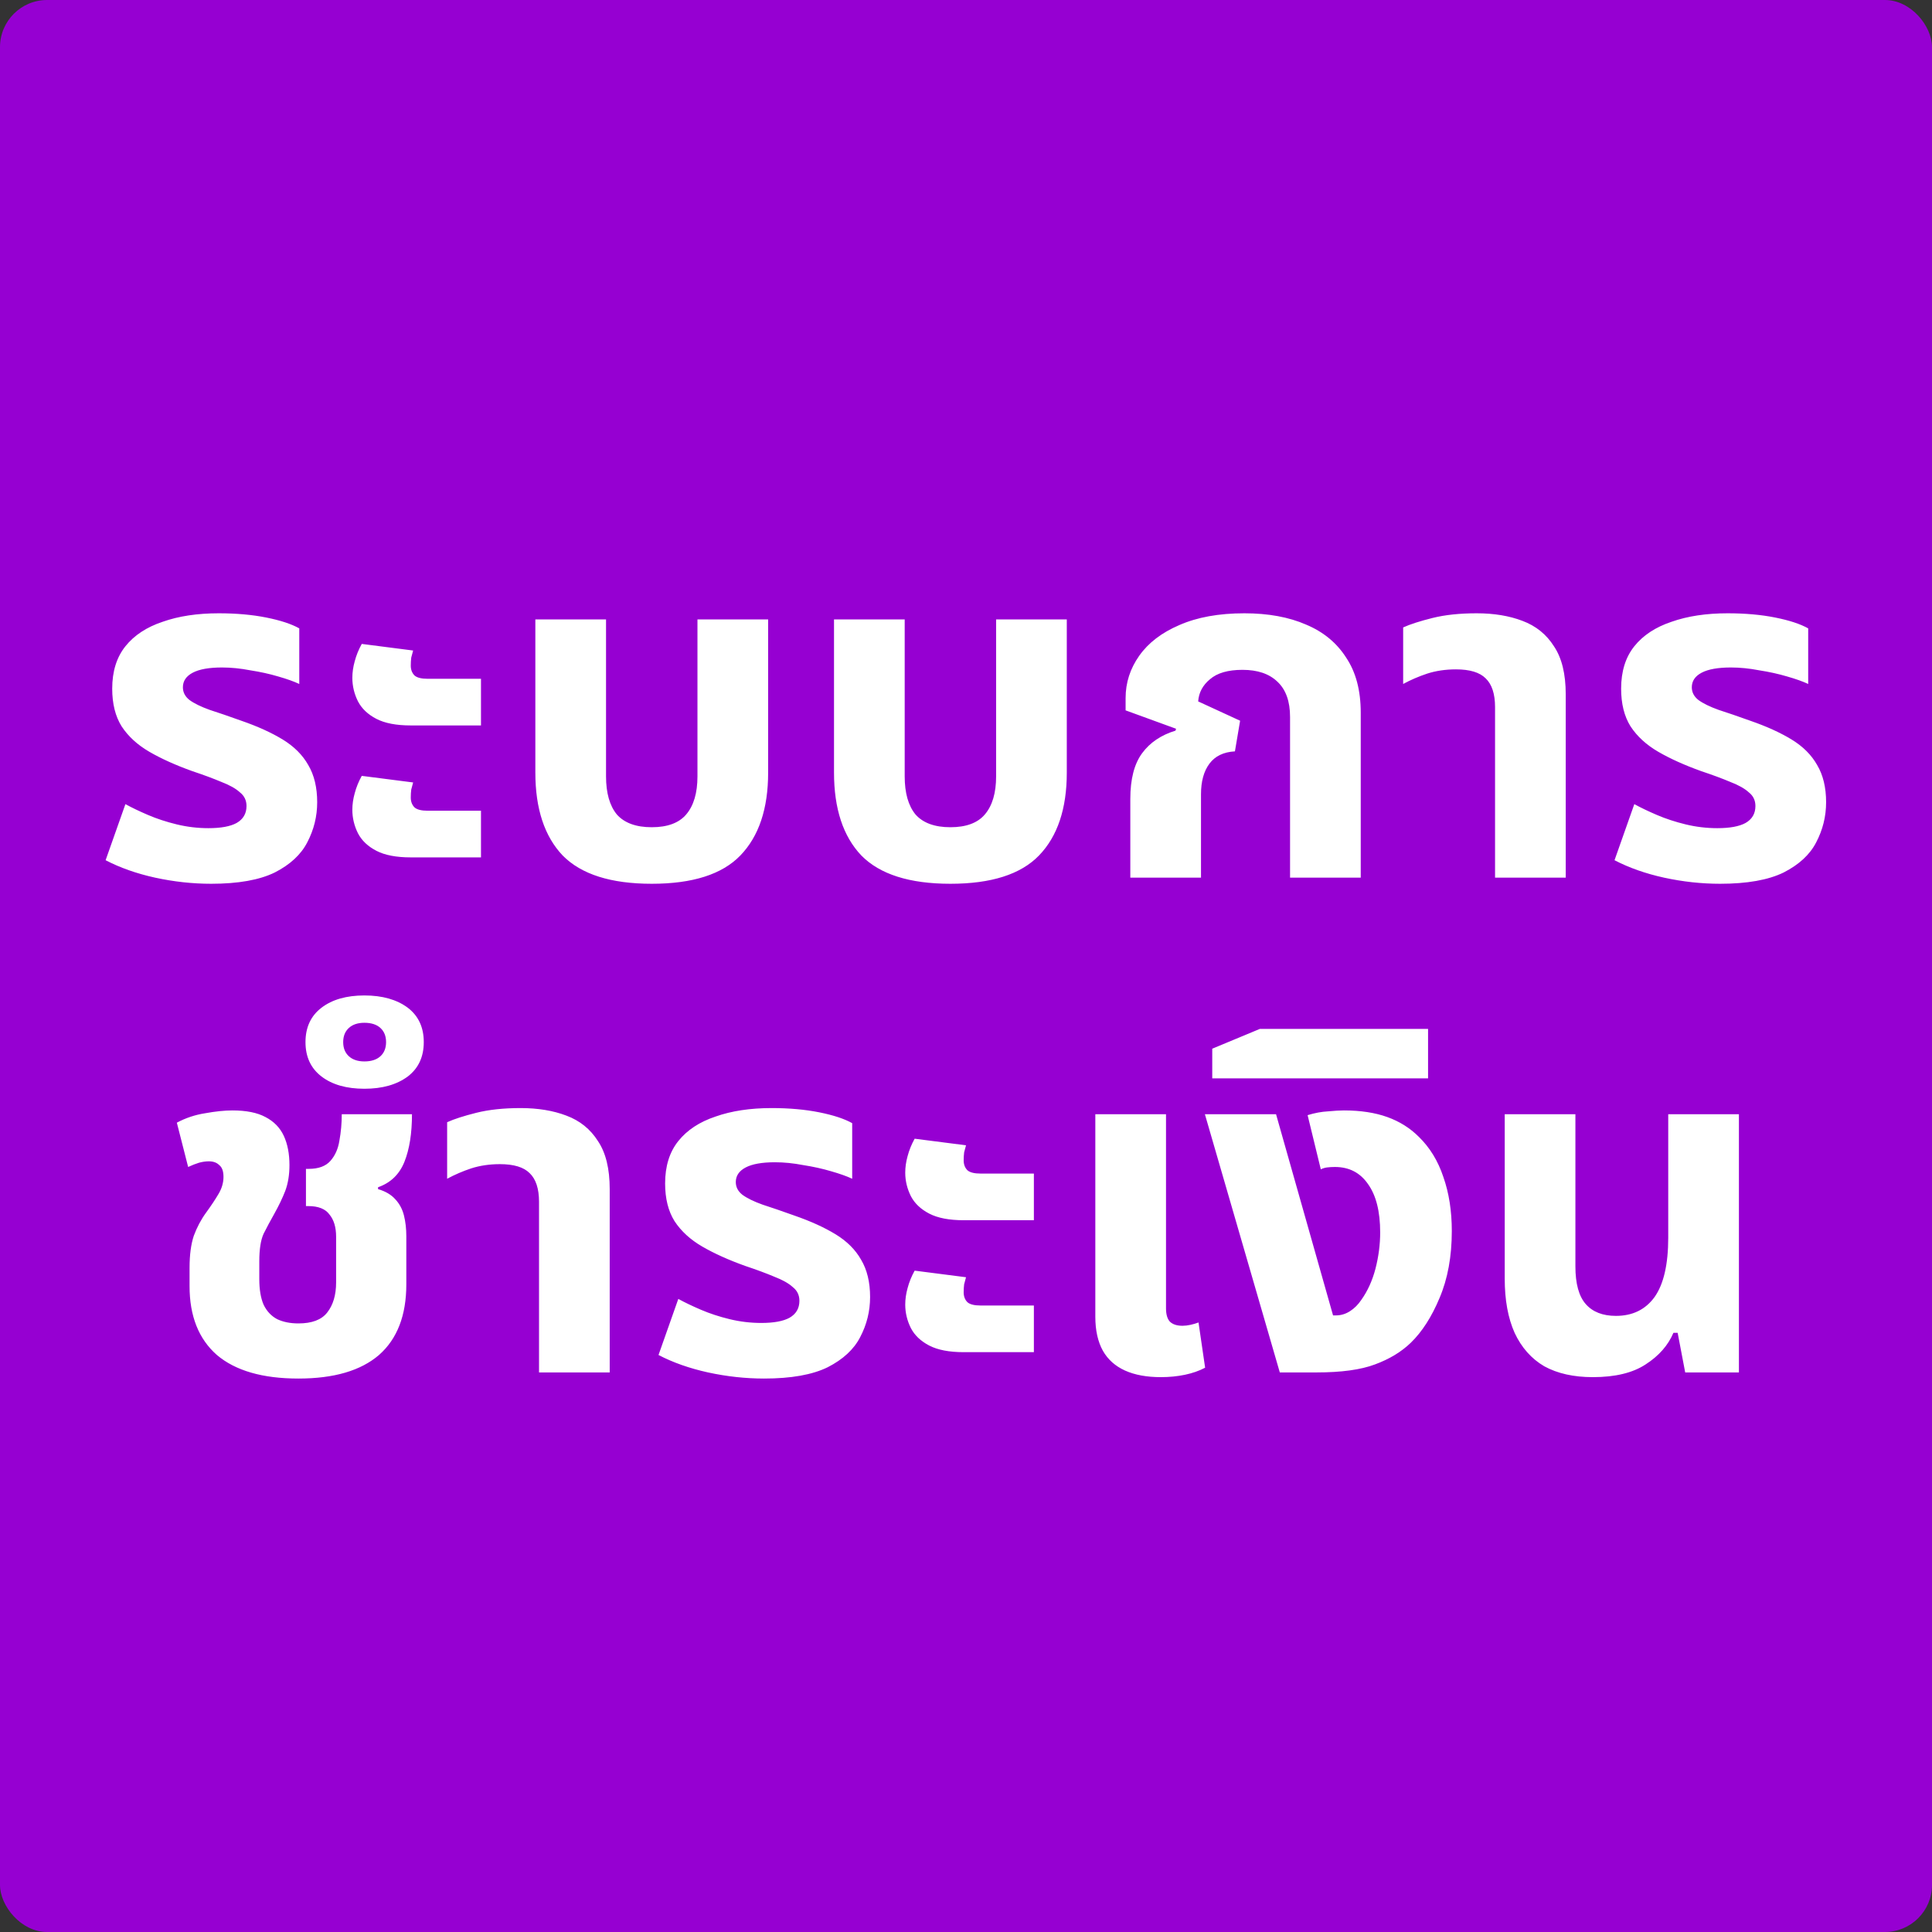
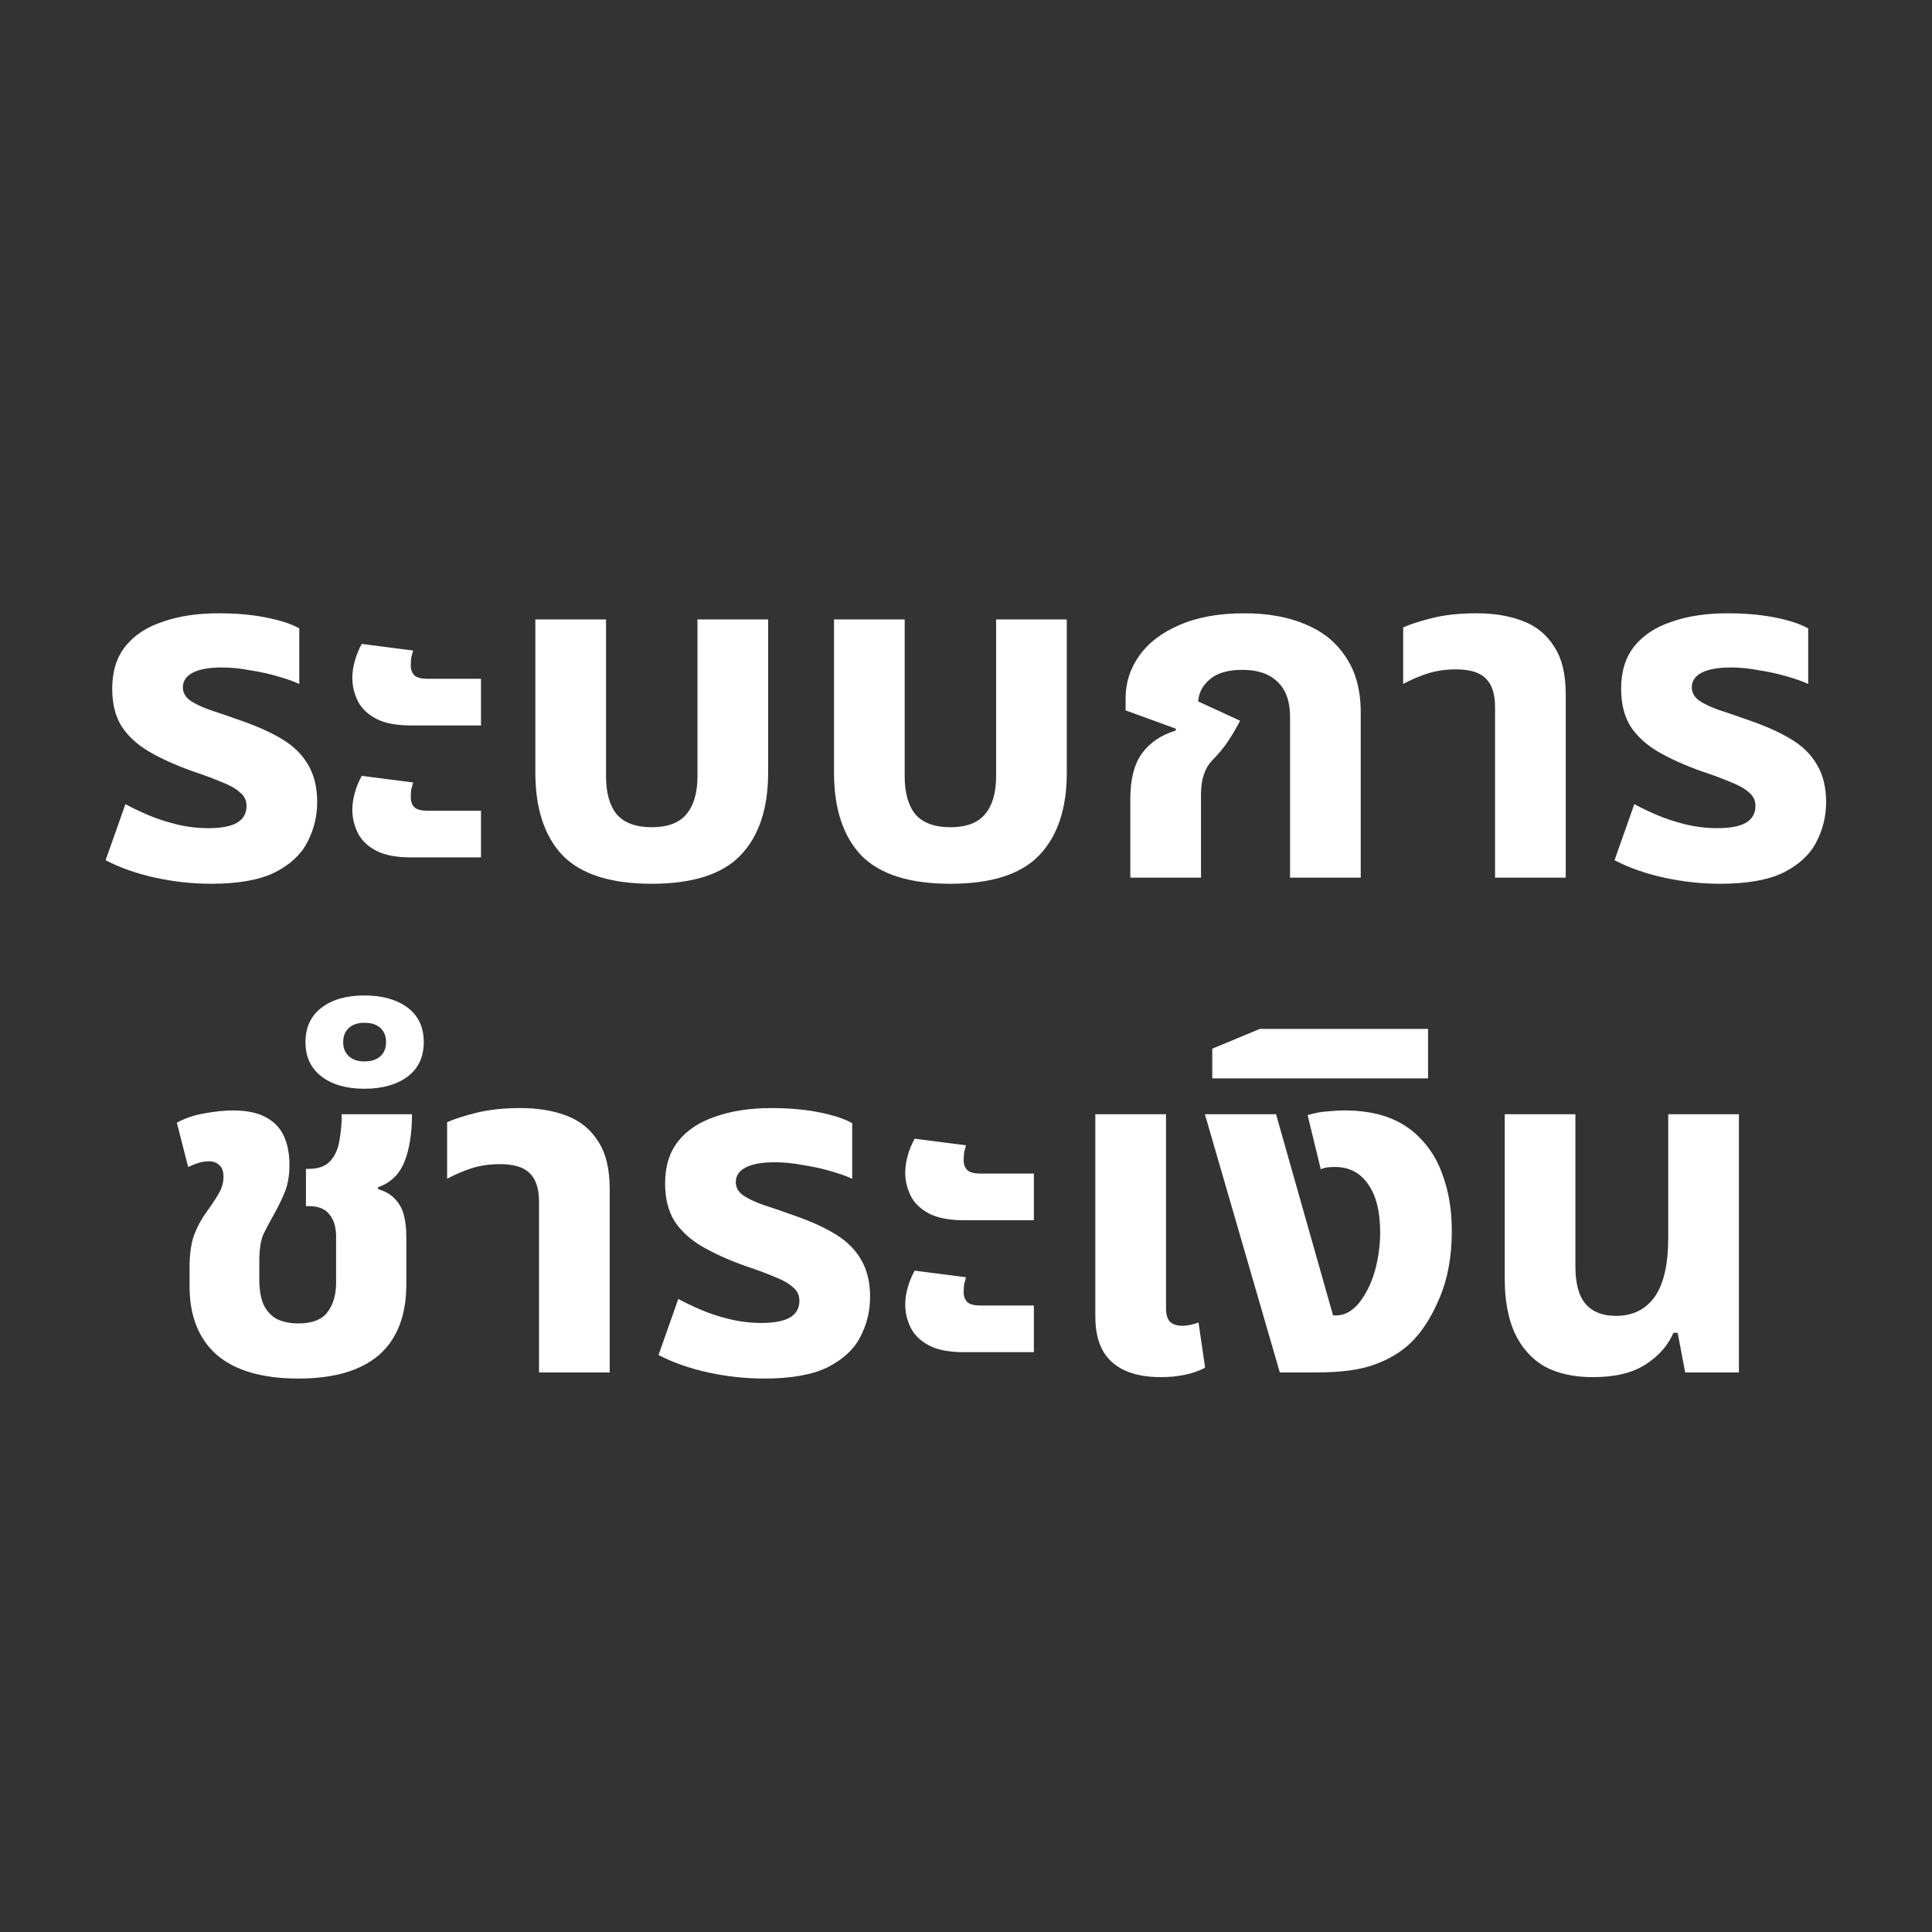
<svg xmlns="http://www.w3.org/2000/svg" width="164" height="164" viewBox="0 0 164 164" fill="none">
  <rect x="0" y="0" width="164" height="164" fill="#333333" stroke="none" />
-   <rect width="164" height="164" rx="4" fill="#9600D2" />
-   <path d="M17.925 75.02C16.352 75.02 14.765 74.847 13.165 74.5C11.592 74.153 10.192 73.66 8.965 73.02L10.646 68.26C11.179 68.553 11.819 68.86 12.566 69.18C13.312 69.5 14.126 69.767 15.005 69.98C15.886 70.193 16.779 70.3 17.686 70.3C18.752 70.3 19.552 70.153 20.085 69.86C20.645 69.54 20.925 69.06 20.925 68.42C20.925 67.94 20.739 67.553 20.366 67.26C20.019 66.94 19.499 66.647 18.805 66.38C18.112 66.087 17.285 65.78 16.326 65.46C14.912 64.953 13.699 64.407 12.685 63.82C11.672 63.233 10.886 62.513 10.325 61.66C9.792 60.807 9.525 59.74 9.525 58.46C9.525 56.993 9.899 55.793 10.646 54.86C11.392 53.927 12.445 53.233 13.806 52.78C15.165 52.3 16.752 52.06 18.566 52.06C20.059 52.06 21.405 52.18 22.605 52.42C23.805 52.66 24.739 52.967 25.405 53.34V58.06C24.952 57.847 24.352 57.633 23.605 57.42C22.886 57.207 22.099 57.033 21.245 56.9C20.419 56.74 19.619 56.66 18.846 56.66C17.752 56.66 16.925 56.807 16.366 57.1C15.806 57.393 15.525 57.807 15.525 58.34C15.525 58.767 15.712 59.127 16.085 59.42C16.485 59.713 17.059 59.993 17.805 60.26C18.552 60.5 19.445 60.807 20.485 61.18C21.872 61.66 23.046 62.193 24.006 62.78C24.965 63.367 25.686 64.087 26.166 64.94C26.672 65.793 26.925 66.847 26.925 68.1C26.925 69.3 26.645 70.433 26.085 71.5C25.552 72.54 24.632 73.393 23.326 74.06C22.019 74.7 20.219 75.02 17.925 75.02ZM34.869 61.58C33.642 61.58 32.669 61.393 31.949 61.02C31.229 60.647 30.709 60.153 30.389 59.54C30.069 58.9 29.909 58.233 29.909 57.54C29.909 57.087 29.975 56.62 30.109 56.14C30.242 55.633 30.442 55.14 30.709 54.66L35.069 55.22C35.015 55.407 34.962 55.607 34.909 55.82C34.882 56.033 34.869 56.26 34.869 56.5C34.869 56.847 34.975 57.127 35.189 57.34C35.402 57.527 35.775 57.62 36.309 57.62H40.829V61.58H34.869ZM34.869 72.78C33.642 72.78 32.669 72.593 31.949 72.22C31.229 71.847 30.709 71.353 30.389 70.74C30.069 70.1 29.909 69.433 29.909 68.74C29.909 68.287 29.975 67.82 30.109 67.34C30.242 66.833 30.442 66.34 30.709 65.86L35.069 66.42C35.015 66.607 34.962 66.807 34.909 67.02C34.882 67.233 34.869 67.46 34.869 67.7C34.869 68.047 34.975 68.327 35.189 68.54C35.402 68.727 35.775 68.82 36.309 68.82H40.829V72.78H34.869ZM55.325 75.02C51.858 75.02 49.338 74.22 47.764 72.62C46.218 70.993 45.444 68.647 45.444 65.58V52.58H51.444V65.9C51.444 67.313 51.751 68.393 52.364 69.14C53.005 69.86 53.991 70.22 55.325 70.22C56.658 70.22 57.631 69.86 58.245 69.14C58.885 68.393 59.205 67.313 59.205 65.9V52.58H65.204V65.58C65.204 68.647 64.418 70.993 62.844 72.62C61.298 74.22 58.791 75.02 55.325 75.02ZM80.676 75.02C77.209 75.02 74.689 74.22 73.116 72.62C71.569 70.993 70.796 68.647 70.796 65.58V52.58H76.796V65.9C76.796 67.313 77.103 68.393 77.716 69.14C78.356 69.86 79.343 70.22 80.676 70.22C82.009 70.22 82.983 69.86 83.596 69.14C84.236 68.393 84.556 67.313 84.556 65.9V52.58H90.556V65.58C90.556 68.647 89.769 70.993 88.196 72.62C86.649 74.22 84.143 75.02 80.676 75.02ZM95.948 74.5V67.82C95.948 66.14 96.281 64.847 96.948 63.94C97.614 63.033 98.561 62.393 99.788 62.02L99.828 61.86L95.548 60.3V59.26C95.548 57.953 95.934 56.753 96.708 55.66C97.481 54.567 98.614 53.7 100.108 53.06C101.628 52.393 103.468 52.06 105.628 52.06C107.654 52.06 109.401 52.38 110.868 53.02C112.334 53.633 113.468 54.567 114.268 55.82C115.094 57.047 115.508 58.607 115.508 60.5V74.5H109.508V60.86C109.508 59.527 109.148 58.527 108.428 57.86C107.734 57.193 106.748 56.86 105.468 56.86C104.241 56.86 103.321 57.127 102.708 57.66C102.094 58.167 101.761 58.793 101.708 59.54L105.268 61.18L104.828 63.78C103.868 63.833 103.148 64.18 102.668 64.82C102.188 65.46 101.948 66.327 101.948 67.42V74.5H95.948ZM126.909 74.5V60.02C126.909 58.9 126.642 58.087 126.109 57.58C125.602 57.073 124.762 56.82 123.589 56.82C122.709 56.82 121.895 56.94 121.149 57.18C120.429 57.42 119.749 57.713 119.109 58.06V53.26C119.695 52.993 120.522 52.727 121.589 52.46C122.655 52.193 123.909 52.06 125.349 52.06C126.815 52.06 128.109 52.273 129.229 52.7C130.375 53.127 131.269 53.847 131.909 54.86C132.575 55.847 132.909 57.207 132.909 58.94V74.5H126.909ZM146.011 75.02C144.438 75.02 142.851 74.847 141.251 74.5C139.678 74.153 138.278 73.66 137.051 73.02L138.731 68.26C139.265 68.553 139.905 68.86 140.651 69.18C141.398 69.5 142.211 69.767 143.091 69.98C143.971 70.193 144.865 70.3 145.771 70.3C146.838 70.3 147.638 70.153 148.171 69.86C148.731 69.54 149.011 69.06 149.011 68.42C149.011 67.94 148.825 67.553 148.451 67.26C148.105 66.94 147.585 66.647 146.891 66.38C146.198 66.087 145.371 65.78 144.411 65.46C142.998 64.953 141.785 64.407 140.771 63.82C139.758 63.233 138.971 62.513 138.411 61.66C137.878 60.807 137.611 59.74 137.611 58.46C137.611 56.993 137.985 55.793 138.731 54.86C139.478 53.927 140.531 53.233 141.891 52.78C143.251 52.3 144.838 52.06 146.651 52.06C148.145 52.06 149.491 52.18 150.691 52.42C151.891 52.66 152.825 52.967 153.491 53.34V58.06C153.038 57.847 152.438 57.633 151.691 57.42C150.971 57.207 150.185 57.033 149.331 56.9C148.505 56.74 147.705 56.66 146.931 56.66C145.838 56.66 145.011 56.807 144.451 57.1C143.891 57.393 143.611 57.807 143.611 58.34C143.611 58.767 143.798 59.127 144.171 59.42C144.571 59.713 145.145 59.993 145.891 60.26C146.638 60.5 147.531 60.807 148.571 61.18C149.958 61.66 151.131 62.193 152.091 62.78C153.051 63.367 153.771 64.087 154.251 64.94C154.758 65.793 155.011 66.847 155.011 68.1C155.011 69.3 154.731 70.433 154.171 71.5C153.638 72.54 152.718 73.393 151.411 74.06C150.105 74.7 148.305 75.02 146.011 75.02ZM25.331 117.02C22.291 117.02 19.984 116.353 18.411 115.02C16.864 113.66 16.091 111.713 16.091 109.18V107.62C16.091 106.527 16.211 105.62 16.451 104.9C16.718 104.18 17.064 103.527 17.491 102.94C17.918 102.353 18.264 101.833 18.531 101.38C18.824 100.9 18.971 100.407 18.971 99.9C18.971 99.42 18.851 99.087 18.611 98.9C18.398 98.687 18.104 98.58 17.731 98.58C17.464 98.58 17.184 98.62 16.891 98.7C16.624 98.78 16.318 98.9 15.971 99.06L15.011 95.3C15.758 94.9 16.558 94.633 17.411 94.5C18.291 94.34 19.064 94.26 19.731 94.26C20.904 94.26 21.838 94.447 22.531 94.82C23.251 95.193 23.771 95.727 24.091 96.42C24.411 97.113 24.571 97.94 24.571 98.9C24.571 99.727 24.451 100.46 24.211 101.1C23.971 101.713 23.664 102.353 23.291 103.02C22.944 103.633 22.638 104.207 22.371 104.74C22.131 105.273 22.011 106.047 22.011 107.06V108.58C22.011 109.46 22.131 110.18 22.371 110.74C22.638 111.3 23.024 111.713 23.531 111.98C24.038 112.22 24.638 112.34 25.331 112.34C26.478 112.34 27.291 112.033 27.771 111.42C28.278 110.78 28.531 109.927 28.531 108.86V104.98C28.531 104.18 28.344 103.553 27.971 103.1C27.624 102.62 27.024 102.38 26.171 102.38H25.971V99.22H26.211C27.038 99.22 27.651 98.993 28.051 98.54C28.451 98.087 28.704 97.513 28.811 96.82C28.944 96.1 29.011 95.353 29.011 94.58H34.971C34.971 96.207 34.758 97.553 34.331 98.62C33.904 99.687 33.158 100.407 32.091 100.78V100.94C32.731 101.127 33.224 101.42 33.571 101.82C33.918 102.193 34.158 102.647 34.291 103.18C34.424 103.713 34.491 104.3 34.491 104.94V109.02C34.491 111.66 33.718 113.66 32.171 115.02C30.624 116.353 28.344 117.02 25.331 117.02ZM30.932 92.42C29.412 92.42 28.198 92.073 27.292 91.38C26.385 90.687 25.932 89.713 25.932 88.46C25.932 87.207 26.385 86.233 27.292 85.54C28.198 84.847 29.412 84.5 30.932 84.5C32.452 84.5 33.678 84.847 34.612 85.54C35.519 86.233 35.972 87.207 35.972 88.46C35.972 89.713 35.519 90.687 34.612 91.38C33.678 92.073 32.452 92.42 30.932 92.42ZM30.932 90.1C31.518 90.1 31.972 89.953 32.292 89.66C32.612 89.367 32.772 88.967 32.772 88.46C32.772 87.953 32.612 87.553 32.292 87.26C31.972 86.967 31.518 86.82 30.932 86.82C30.372 86.82 29.932 86.967 29.612 87.26C29.292 87.553 29.132 87.953 29.132 88.46C29.132 88.967 29.292 89.367 29.612 89.66C29.932 89.953 30.372 90.1 30.932 90.1ZM45.756 116.5V102.02C45.756 100.9 45.49 100.087 44.956 99.58C44.45 99.073 43.61 98.82 42.436 98.82C41.556 98.82 40.743 98.94 39.996 99.18C39.276 99.42 38.596 99.713 37.956 100.06V95.26C38.543 94.993 39.37 94.727 40.436 94.46C41.503 94.193 42.756 94.06 44.196 94.06C45.663 94.06 46.956 94.273 48.076 94.7C49.223 95.127 50.116 95.847 50.756 96.86C51.423 97.847 51.756 99.207 51.756 100.94V116.5H45.756ZM64.859 117.02C63.286 117.02 61.699 116.847 60.099 116.5C58.526 116.153 57.126 115.66 55.899 115.02L57.579 110.26C58.112 110.553 58.752 110.86 59.499 111.18C60.246 111.5 61.059 111.767 61.939 111.98C62.819 112.193 63.712 112.3 64.619 112.3C65.686 112.3 66.486 112.153 67.019 111.86C67.579 111.54 67.859 111.06 67.859 110.42C67.859 109.94 67.672 109.553 67.299 109.26C66.952 108.94 66.432 108.647 65.739 108.38C65.046 108.087 64.219 107.78 63.259 107.46C61.846 106.953 60.632 106.407 59.619 105.82C58.606 105.233 57.819 104.513 57.259 103.66C56.726 102.807 56.459 101.74 56.459 100.46C56.459 98.993 56.832 97.793 57.579 96.86C58.326 95.927 59.379 95.233 60.739 94.78C62.099 94.3 63.686 94.06 65.499 94.06C66.992 94.06 68.339 94.18 69.539 94.42C70.739 94.66 71.672 94.967 72.339 95.34V100.06C71.886 99.847 71.286 99.633 70.539 99.42C69.819 99.207 69.032 99.033 68.179 98.9C67.352 98.74 66.552 98.66 65.779 98.66C64.686 98.66 63.859 98.807 63.299 99.1C62.739 99.393 62.459 99.807 62.459 100.34C62.459 100.767 62.646 101.127 63.019 101.42C63.419 101.713 63.992 101.993 64.739 102.26C65.486 102.5 66.379 102.807 67.419 103.18C68.806 103.66 69.979 104.193 70.939 104.78C71.899 105.367 72.619 106.087 73.099 106.94C73.606 107.793 73.859 108.847 73.859 110.1C73.859 111.3 73.579 112.433 73.019 113.5C72.486 114.54 71.566 115.393 70.259 116.06C68.952 116.7 67.152 117.02 64.859 117.02ZM81.802 103.58C80.576 103.58 79.602 103.393 78.882 103.02C78.162 102.647 77.642 102.153 77.322 101.54C77.002 100.9 76.842 100.233 76.842 99.54C76.842 99.087 76.909 98.62 77.042 98.14C77.175 97.633 77.376 97.14 77.642 96.66L82.002 97.22C81.949 97.407 81.895 97.607 81.842 97.82C81.816 98.033 81.802 98.26 81.802 98.5C81.802 98.847 81.909 99.127 82.122 99.34C82.335 99.527 82.709 99.62 83.242 99.62H87.762V103.58H81.802ZM81.802 114.78C80.576 114.78 79.602 114.593 78.882 114.22C78.162 113.847 77.642 113.353 77.322 112.74C77.002 112.1 76.842 111.433 76.842 110.74C76.842 110.287 76.909 109.82 77.042 109.34C77.175 108.833 77.376 108.34 77.642 107.86L82.002 108.42C81.949 108.607 81.895 108.807 81.842 109.02C81.816 109.233 81.802 109.46 81.802 109.7C81.802 110.047 81.909 110.327 82.122 110.54C82.335 110.727 82.709 110.82 83.242 110.82H87.762V114.78H81.802ZM98.538 116.9C97.338 116.9 96.325 116.713 95.498 116.34C94.671 115.967 94.045 115.407 93.618 114.66C93.192 113.887 92.978 112.927 92.978 111.78V94.58H98.978V111.06C98.978 111.567 99.085 111.94 99.298 112.18C99.538 112.42 99.898 112.54 100.378 112.54C100.591 112.54 100.818 112.513 101.058 112.46C101.298 112.407 101.525 112.34 101.738 112.26L102.298 116.1C101.791 116.367 101.218 116.567 100.578 116.7C99.938 116.833 99.258 116.9 98.538 116.9ZM108.638 116.5L102.278 94.58H108.318L113.158 111.66H113.398C113.825 111.66 114.225 111.54 114.598 111.3C114.971 111.06 115.291 110.74 115.558 110.34C116.091 109.593 116.491 108.713 116.758 107.7C117.025 106.66 117.158 105.633 117.158 104.62C117.158 102.833 116.811 101.46 116.118 100.5C115.451 99.54 114.518 99.06 113.318 99.06C113.078 99.06 112.851 99.073 112.638 99.1C112.451 99.127 112.278 99.18 112.118 99.26L110.998 94.66C111.611 94.473 112.185 94.367 112.718 94.34C113.278 94.287 113.731 94.26 114.078 94.26C115.491 94.26 116.718 94.447 117.758 94.82C118.798 95.193 119.691 95.753 120.438 96.5C121.371 97.407 122.065 98.54 122.518 99.9C122.998 101.26 123.238 102.793 123.238 104.5C123.238 106.66 122.891 108.553 122.198 110.18C121.531 111.78 120.718 113.047 119.758 113.98C118.958 114.753 117.945 115.367 116.718 115.82C115.518 116.273 113.865 116.5 111.758 116.5H108.638ZM102.903 91.54V89.02L106.943 87.34H121.223V91.54H102.903ZM135.21 116.9C133.583 116.9 132.21 116.593 131.09 115.98C129.996 115.34 129.156 114.393 128.57 113.14C128.01 111.887 127.73 110.353 127.73 108.54V94.58H133.73V107.5C133.73 108.967 134.023 110.033 134.61 110.7C135.196 111.367 136.05 111.7 137.17 111.7C138.583 111.7 139.676 111.167 140.45 110.1C141.223 109.007 141.61 107.327 141.61 105.06V94.58H147.61V116.5H143.05L142.41 113.14H142.05C141.596 114.207 140.81 115.1 139.69 115.82C138.596 116.54 137.103 116.9 135.21 116.9Z" fill="white" />
+   <path d="M17.925 75.02C16.352 75.02 14.765 74.847 13.165 74.5C11.592 74.153 10.192 73.66 8.965 73.02L10.646 68.26C11.179 68.553 11.819 68.86 12.566 69.18C13.312 69.5 14.126 69.767 15.005 69.98C15.886 70.193 16.779 70.3 17.686 70.3C18.752 70.3 19.552 70.153 20.085 69.86C20.645 69.54 20.925 69.06 20.925 68.42C20.925 67.94 20.739 67.553 20.366 67.26C20.019 66.94 19.499 66.647 18.805 66.38C18.112 66.087 17.285 65.78 16.326 65.46C14.912 64.953 13.699 64.407 12.685 63.82C11.672 63.233 10.886 62.513 10.325 61.66C9.792 60.807 9.525 59.74 9.525 58.46C9.525 56.993 9.899 55.793 10.646 54.86C11.392 53.927 12.445 53.233 13.806 52.78C15.165 52.3 16.752 52.06 18.566 52.06C20.059 52.06 21.405 52.18 22.605 52.42C23.805 52.66 24.739 52.967 25.405 53.34V58.06C24.952 57.847 24.352 57.633 23.605 57.42C22.886 57.207 22.099 57.033 21.245 56.9C20.419 56.74 19.619 56.66 18.846 56.66C17.752 56.66 16.925 56.807 16.366 57.1C15.806 57.393 15.525 57.807 15.525 58.34C15.525 58.767 15.712 59.127 16.085 59.42C16.485 59.713 17.059 59.993 17.805 60.26C18.552 60.5 19.445 60.807 20.485 61.18C21.872 61.66 23.046 62.193 24.006 62.78C24.965 63.367 25.686 64.087 26.166 64.94C26.672 65.793 26.925 66.847 26.925 68.1C26.925 69.3 26.645 70.433 26.085 71.5C25.552 72.54 24.632 73.393 23.326 74.06C22.019 74.7 20.219 75.02 17.925 75.02ZM34.869 61.58C33.642 61.58 32.669 61.393 31.949 61.02C31.229 60.647 30.709 60.153 30.389 59.54C30.069 58.9 29.909 58.233 29.909 57.54C29.909 57.087 29.975 56.62 30.109 56.14C30.242 55.633 30.442 55.14 30.709 54.66L35.069 55.22C35.015 55.407 34.962 55.607 34.909 55.82C34.882 56.033 34.869 56.26 34.869 56.5C34.869 56.847 34.975 57.127 35.189 57.34C35.402 57.527 35.775 57.62 36.309 57.62H40.829V61.58H34.869ZM34.869 72.78C33.642 72.78 32.669 72.593 31.949 72.22C31.229 71.847 30.709 71.353 30.389 70.74C30.069 70.1 29.909 69.433 29.909 68.74C29.909 68.287 29.975 67.82 30.109 67.34C30.242 66.833 30.442 66.34 30.709 65.86L35.069 66.42C35.015 66.607 34.962 66.807 34.909 67.02C34.882 67.233 34.869 67.46 34.869 67.7C34.869 68.047 34.975 68.327 35.189 68.54C35.402 68.727 35.775 68.82 36.309 68.82H40.829V72.78H34.869ZM55.325 75.02C51.858 75.02 49.338 74.22 47.764 72.62C46.218 70.993 45.444 68.647 45.444 65.58V52.58H51.444V65.9C51.444 67.313 51.751 68.393 52.364 69.14C53.005 69.86 53.991 70.22 55.325 70.22C56.658 70.22 57.631 69.86 58.245 69.14C58.885 68.393 59.205 67.313 59.205 65.9V52.58H65.204V65.58C65.204 68.647 64.418 70.993 62.844 72.62C61.298 74.22 58.791 75.02 55.325 75.02ZM80.676 75.02C77.209 75.02 74.689 74.22 73.116 72.62C71.569 70.993 70.796 68.647 70.796 65.58V52.58H76.796V65.9C76.796 67.313 77.103 68.393 77.716 69.14C78.356 69.86 79.343 70.22 80.676 70.22C82.009 70.22 82.983 69.86 83.596 69.14C84.236 68.393 84.556 67.313 84.556 65.9V52.58H90.556V65.58C90.556 68.647 89.769 70.993 88.196 72.62C86.649 74.22 84.143 75.02 80.676 75.02ZM95.948 74.5V67.82C95.948 66.14 96.281 64.847 96.948 63.94C97.614 63.033 98.561 62.393 99.788 62.02L99.828 61.86L95.548 60.3V59.26C95.548 57.953 95.934 56.753 96.708 55.66C97.481 54.567 98.614 53.7 100.108 53.06C101.628 52.393 103.468 52.06 105.628 52.06C107.654 52.06 109.401 52.38 110.868 53.02C112.334 53.633 113.468 54.567 114.268 55.82C115.094 57.047 115.508 58.607 115.508 60.5V74.5H109.508V60.86C109.508 59.527 109.148 58.527 108.428 57.86C107.734 57.193 106.748 56.86 105.468 56.86C104.241 56.86 103.321 57.127 102.708 57.66C102.094 58.167 101.761 58.793 101.708 59.54L105.268 61.18C103.868 63.833 103.148 64.18 102.668 64.82C102.188 65.46 101.948 66.327 101.948 67.42V74.5H95.948ZM126.909 74.5V60.02C126.909 58.9 126.642 58.087 126.109 57.58C125.602 57.073 124.762 56.82 123.589 56.82C122.709 56.82 121.895 56.94 121.149 57.18C120.429 57.42 119.749 57.713 119.109 58.06V53.26C119.695 52.993 120.522 52.727 121.589 52.46C122.655 52.193 123.909 52.06 125.349 52.06C126.815 52.06 128.109 52.273 129.229 52.7C130.375 53.127 131.269 53.847 131.909 54.86C132.575 55.847 132.909 57.207 132.909 58.94V74.5H126.909ZM146.011 75.02C144.438 75.02 142.851 74.847 141.251 74.5C139.678 74.153 138.278 73.66 137.051 73.02L138.731 68.26C139.265 68.553 139.905 68.86 140.651 69.18C141.398 69.5 142.211 69.767 143.091 69.98C143.971 70.193 144.865 70.3 145.771 70.3C146.838 70.3 147.638 70.153 148.171 69.86C148.731 69.54 149.011 69.06 149.011 68.42C149.011 67.94 148.825 67.553 148.451 67.26C148.105 66.94 147.585 66.647 146.891 66.38C146.198 66.087 145.371 65.78 144.411 65.46C142.998 64.953 141.785 64.407 140.771 63.82C139.758 63.233 138.971 62.513 138.411 61.66C137.878 60.807 137.611 59.74 137.611 58.46C137.611 56.993 137.985 55.793 138.731 54.86C139.478 53.927 140.531 53.233 141.891 52.78C143.251 52.3 144.838 52.06 146.651 52.06C148.145 52.06 149.491 52.18 150.691 52.42C151.891 52.66 152.825 52.967 153.491 53.34V58.06C153.038 57.847 152.438 57.633 151.691 57.42C150.971 57.207 150.185 57.033 149.331 56.9C148.505 56.74 147.705 56.66 146.931 56.66C145.838 56.66 145.011 56.807 144.451 57.1C143.891 57.393 143.611 57.807 143.611 58.34C143.611 58.767 143.798 59.127 144.171 59.42C144.571 59.713 145.145 59.993 145.891 60.26C146.638 60.5 147.531 60.807 148.571 61.18C149.958 61.66 151.131 62.193 152.091 62.78C153.051 63.367 153.771 64.087 154.251 64.94C154.758 65.793 155.011 66.847 155.011 68.1C155.011 69.3 154.731 70.433 154.171 71.5C153.638 72.54 152.718 73.393 151.411 74.06C150.105 74.7 148.305 75.02 146.011 75.02ZM25.331 117.02C22.291 117.02 19.984 116.353 18.411 115.02C16.864 113.66 16.091 111.713 16.091 109.18V107.62C16.091 106.527 16.211 105.62 16.451 104.9C16.718 104.18 17.064 103.527 17.491 102.94C17.918 102.353 18.264 101.833 18.531 101.38C18.824 100.9 18.971 100.407 18.971 99.9C18.971 99.42 18.851 99.087 18.611 98.9C18.398 98.687 18.104 98.58 17.731 98.58C17.464 98.58 17.184 98.62 16.891 98.7C16.624 98.78 16.318 98.9 15.971 99.06L15.011 95.3C15.758 94.9 16.558 94.633 17.411 94.5C18.291 94.34 19.064 94.26 19.731 94.26C20.904 94.26 21.838 94.447 22.531 94.82C23.251 95.193 23.771 95.727 24.091 96.42C24.411 97.113 24.571 97.94 24.571 98.9C24.571 99.727 24.451 100.46 24.211 101.1C23.971 101.713 23.664 102.353 23.291 103.02C22.944 103.633 22.638 104.207 22.371 104.74C22.131 105.273 22.011 106.047 22.011 107.06V108.58C22.011 109.46 22.131 110.18 22.371 110.74C22.638 111.3 23.024 111.713 23.531 111.98C24.038 112.22 24.638 112.34 25.331 112.34C26.478 112.34 27.291 112.033 27.771 111.42C28.278 110.78 28.531 109.927 28.531 108.86V104.98C28.531 104.18 28.344 103.553 27.971 103.1C27.624 102.62 27.024 102.38 26.171 102.38H25.971V99.22H26.211C27.038 99.22 27.651 98.993 28.051 98.54C28.451 98.087 28.704 97.513 28.811 96.82C28.944 96.1 29.011 95.353 29.011 94.58H34.971C34.971 96.207 34.758 97.553 34.331 98.62C33.904 99.687 33.158 100.407 32.091 100.78V100.94C32.731 101.127 33.224 101.42 33.571 101.82C33.918 102.193 34.158 102.647 34.291 103.18C34.424 103.713 34.491 104.3 34.491 104.94V109.02C34.491 111.66 33.718 113.66 32.171 115.02C30.624 116.353 28.344 117.02 25.331 117.02ZM30.932 92.42C29.412 92.42 28.198 92.073 27.292 91.38C26.385 90.687 25.932 89.713 25.932 88.46C25.932 87.207 26.385 86.233 27.292 85.54C28.198 84.847 29.412 84.5 30.932 84.5C32.452 84.5 33.678 84.847 34.612 85.54C35.519 86.233 35.972 87.207 35.972 88.46C35.972 89.713 35.519 90.687 34.612 91.38C33.678 92.073 32.452 92.42 30.932 92.42ZM30.932 90.1C31.518 90.1 31.972 89.953 32.292 89.66C32.612 89.367 32.772 88.967 32.772 88.46C32.772 87.953 32.612 87.553 32.292 87.26C31.972 86.967 31.518 86.82 30.932 86.82C30.372 86.82 29.932 86.967 29.612 87.26C29.292 87.553 29.132 87.953 29.132 88.46C29.132 88.967 29.292 89.367 29.612 89.66C29.932 89.953 30.372 90.1 30.932 90.1ZM45.756 116.5V102.02C45.756 100.9 45.49 100.087 44.956 99.58C44.45 99.073 43.61 98.82 42.436 98.82C41.556 98.82 40.743 98.94 39.996 99.18C39.276 99.42 38.596 99.713 37.956 100.06V95.26C38.543 94.993 39.37 94.727 40.436 94.46C41.503 94.193 42.756 94.06 44.196 94.06C45.663 94.06 46.956 94.273 48.076 94.7C49.223 95.127 50.116 95.847 50.756 96.86C51.423 97.847 51.756 99.207 51.756 100.94V116.5H45.756ZM64.859 117.02C63.286 117.02 61.699 116.847 60.099 116.5C58.526 116.153 57.126 115.66 55.899 115.02L57.579 110.26C58.112 110.553 58.752 110.86 59.499 111.18C60.246 111.5 61.059 111.767 61.939 111.98C62.819 112.193 63.712 112.3 64.619 112.3C65.686 112.3 66.486 112.153 67.019 111.86C67.579 111.54 67.859 111.06 67.859 110.42C67.859 109.94 67.672 109.553 67.299 109.26C66.952 108.94 66.432 108.647 65.739 108.38C65.046 108.087 64.219 107.78 63.259 107.46C61.846 106.953 60.632 106.407 59.619 105.82C58.606 105.233 57.819 104.513 57.259 103.66C56.726 102.807 56.459 101.74 56.459 100.46C56.459 98.993 56.832 97.793 57.579 96.86C58.326 95.927 59.379 95.233 60.739 94.78C62.099 94.3 63.686 94.06 65.499 94.06C66.992 94.06 68.339 94.18 69.539 94.42C70.739 94.66 71.672 94.967 72.339 95.34V100.06C71.886 99.847 71.286 99.633 70.539 99.42C69.819 99.207 69.032 99.033 68.179 98.9C67.352 98.74 66.552 98.66 65.779 98.66C64.686 98.66 63.859 98.807 63.299 99.1C62.739 99.393 62.459 99.807 62.459 100.34C62.459 100.767 62.646 101.127 63.019 101.42C63.419 101.713 63.992 101.993 64.739 102.26C65.486 102.5 66.379 102.807 67.419 103.18C68.806 103.66 69.979 104.193 70.939 104.78C71.899 105.367 72.619 106.087 73.099 106.94C73.606 107.793 73.859 108.847 73.859 110.1C73.859 111.3 73.579 112.433 73.019 113.5C72.486 114.54 71.566 115.393 70.259 116.06C68.952 116.7 67.152 117.02 64.859 117.02ZM81.802 103.58C80.576 103.58 79.602 103.393 78.882 103.02C78.162 102.647 77.642 102.153 77.322 101.54C77.002 100.9 76.842 100.233 76.842 99.54C76.842 99.087 76.909 98.62 77.042 98.14C77.175 97.633 77.376 97.14 77.642 96.66L82.002 97.22C81.949 97.407 81.895 97.607 81.842 97.82C81.816 98.033 81.802 98.26 81.802 98.5C81.802 98.847 81.909 99.127 82.122 99.34C82.335 99.527 82.709 99.62 83.242 99.62H87.762V103.58H81.802ZM81.802 114.78C80.576 114.78 79.602 114.593 78.882 114.22C78.162 113.847 77.642 113.353 77.322 112.74C77.002 112.1 76.842 111.433 76.842 110.74C76.842 110.287 76.909 109.82 77.042 109.34C77.175 108.833 77.376 108.34 77.642 107.86L82.002 108.42C81.949 108.607 81.895 108.807 81.842 109.02C81.816 109.233 81.802 109.46 81.802 109.7C81.802 110.047 81.909 110.327 82.122 110.54C82.335 110.727 82.709 110.82 83.242 110.82H87.762V114.78H81.802ZM98.538 116.9C97.338 116.9 96.325 116.713 95.498 116.34C94.671 115.967 94.045 115.407 93.618 114.66C93.192 113.887 92.978 112.927 92.978 111.78V94.58H98.978V111.06C98.978 111.567 99.085 111.94 99.298 112.18C99.538 112.42 99.898 112.54 100.378 112.54C100.591 112.54 100.818 112.513 101.058 112.46C101.298 112.407 101.525 112.34 101.738 112.26L102.298 116.1C101.791 116.367 101.218 116.567 100.578 116.7C99.938 116.833 99.258 116.9 98.538 116.9ZM108.638 116.5L102.278 94.58H108.318L113.158 111.66H113.398C113.825 111.66 114.225 111.54 114.598 111.3C114.971 111.06 115.291 110.74 115.558 110.34C116.091 109.593 116.491 108.713 116.758 107.7C117.025 106.66 117.158 105.633 117.158 104.62C117.158 102.833 116.811 101.46 116.118 100.5C115.451 99.54 114.518 99.06 113.318 99.06C113.078 99.06 112.851 99.073 112.638 99.1C112.451 99.127 112.278 99.18 112.118 99.26L110.998 94.66C111.611 94.473 112.185 94.367 112.718 94.34C113.278 94.287 113.731 94.26 114.078 94.26C115.491 94.26 116.718 94.447 117.758 94.82C118.798 95.193 119.691 95.753 120.438 96.5C121.371 97.407 122.065 98.54 122.518 99.9C122.998 101.26 123.238 102.793 123.238 104.5C123.238 106.66 122.891 108.553 122.198 110.18C121.531 111.78 120.718 113.047 119.758 113.98C118.958 114.753 117.945 115.367 116.718 115.82C115.518 116.273 113.865 116.5 111.758 116.5H108.638ZM102.903 91.54V89.02L106.943 87.34H121.223V91.54H102.903ZM135.21 116.9C133.583 116.9 132.21 116.593 131.09 115.98C129.996 115.34 129.156 114.393 128.57 113.14C128.01 111.887 127.73 110.353 127.73 108.54V94.58H133.73V107.5C133.73 108.967 134.023 110.033 134.61 110.7C135.196 111.367 136.05 111.7 137.17 111.7C138.583 111.7 139.676 111.167 140.45 110.1C141.223 109.007 141.61 107.327 141.61 105.06V94.58H147.61V116.5H143.05L142.41 113.14H142.05C141.596 114.207 140.81 115.1 139.69 115.82C138.596 116.54 137.103 116.9 135.21 116.9Z" fill="white" />
</svg>